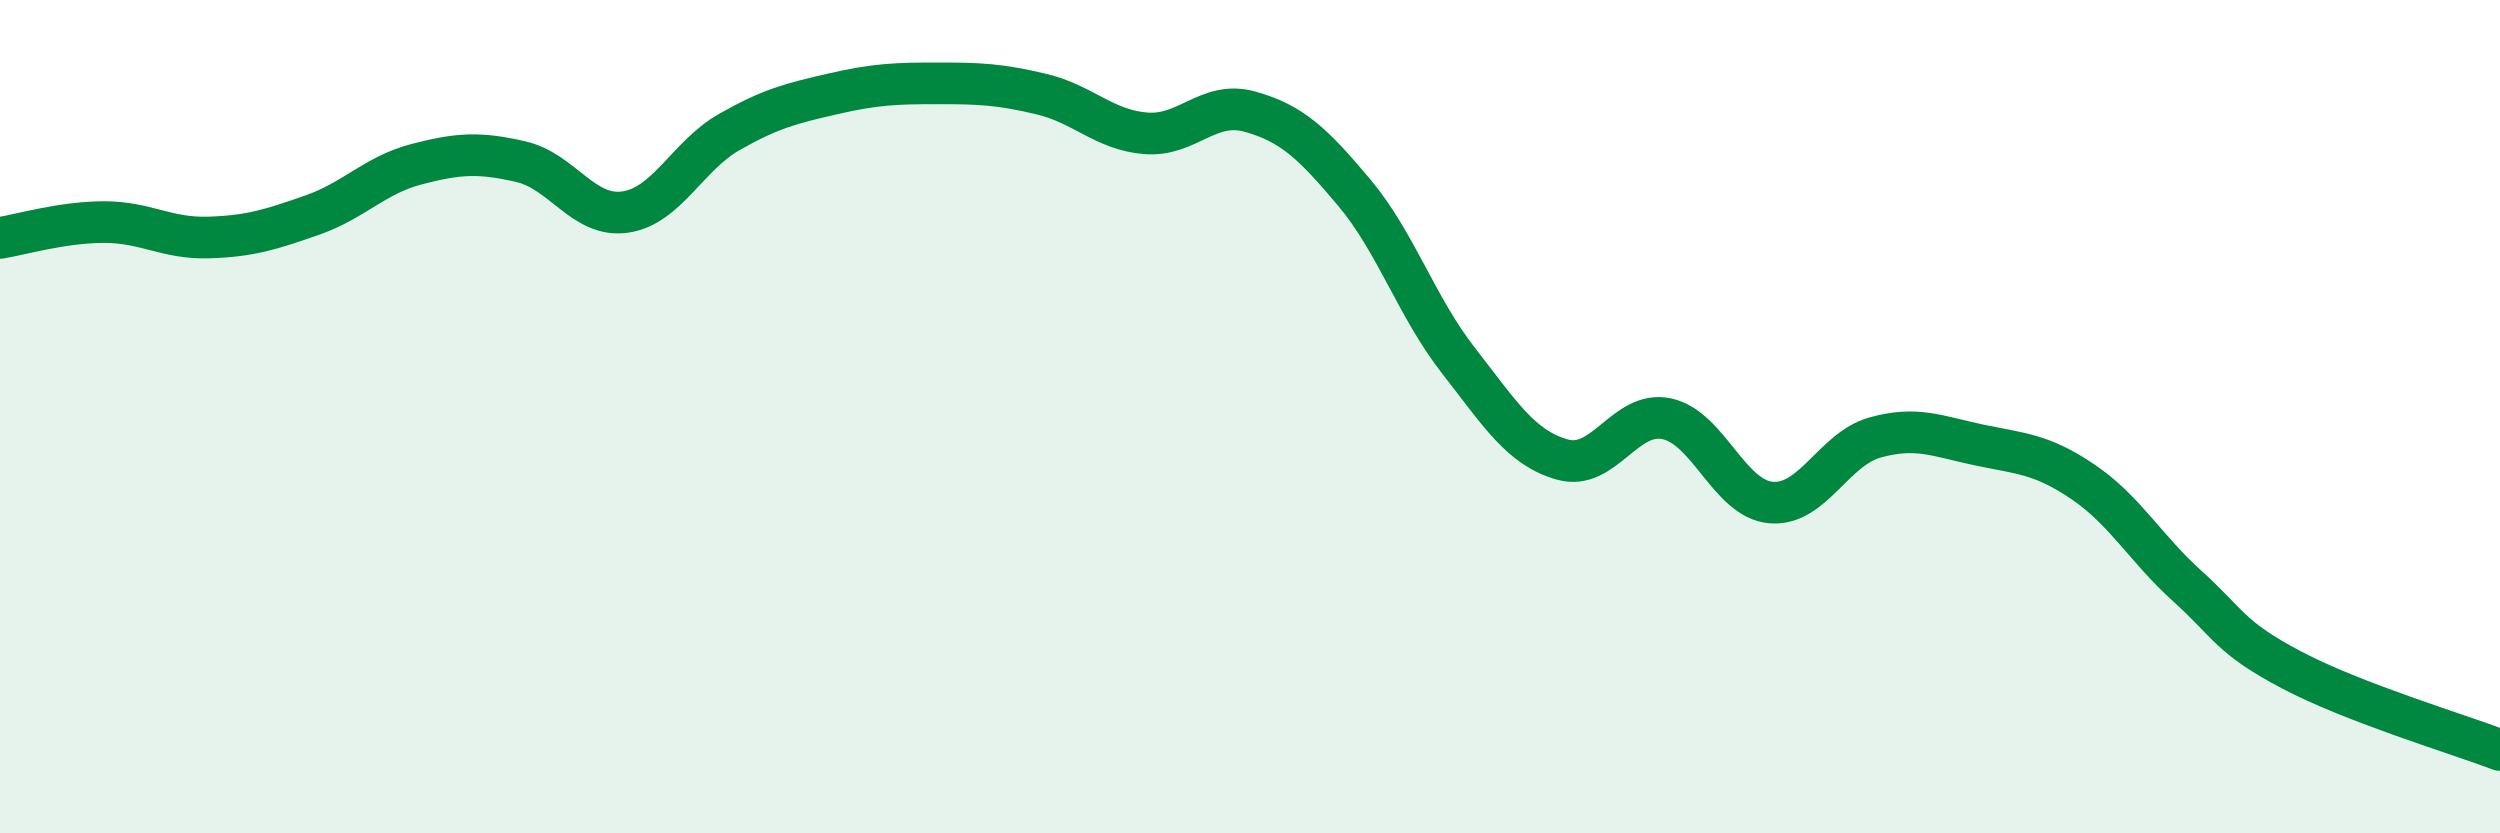
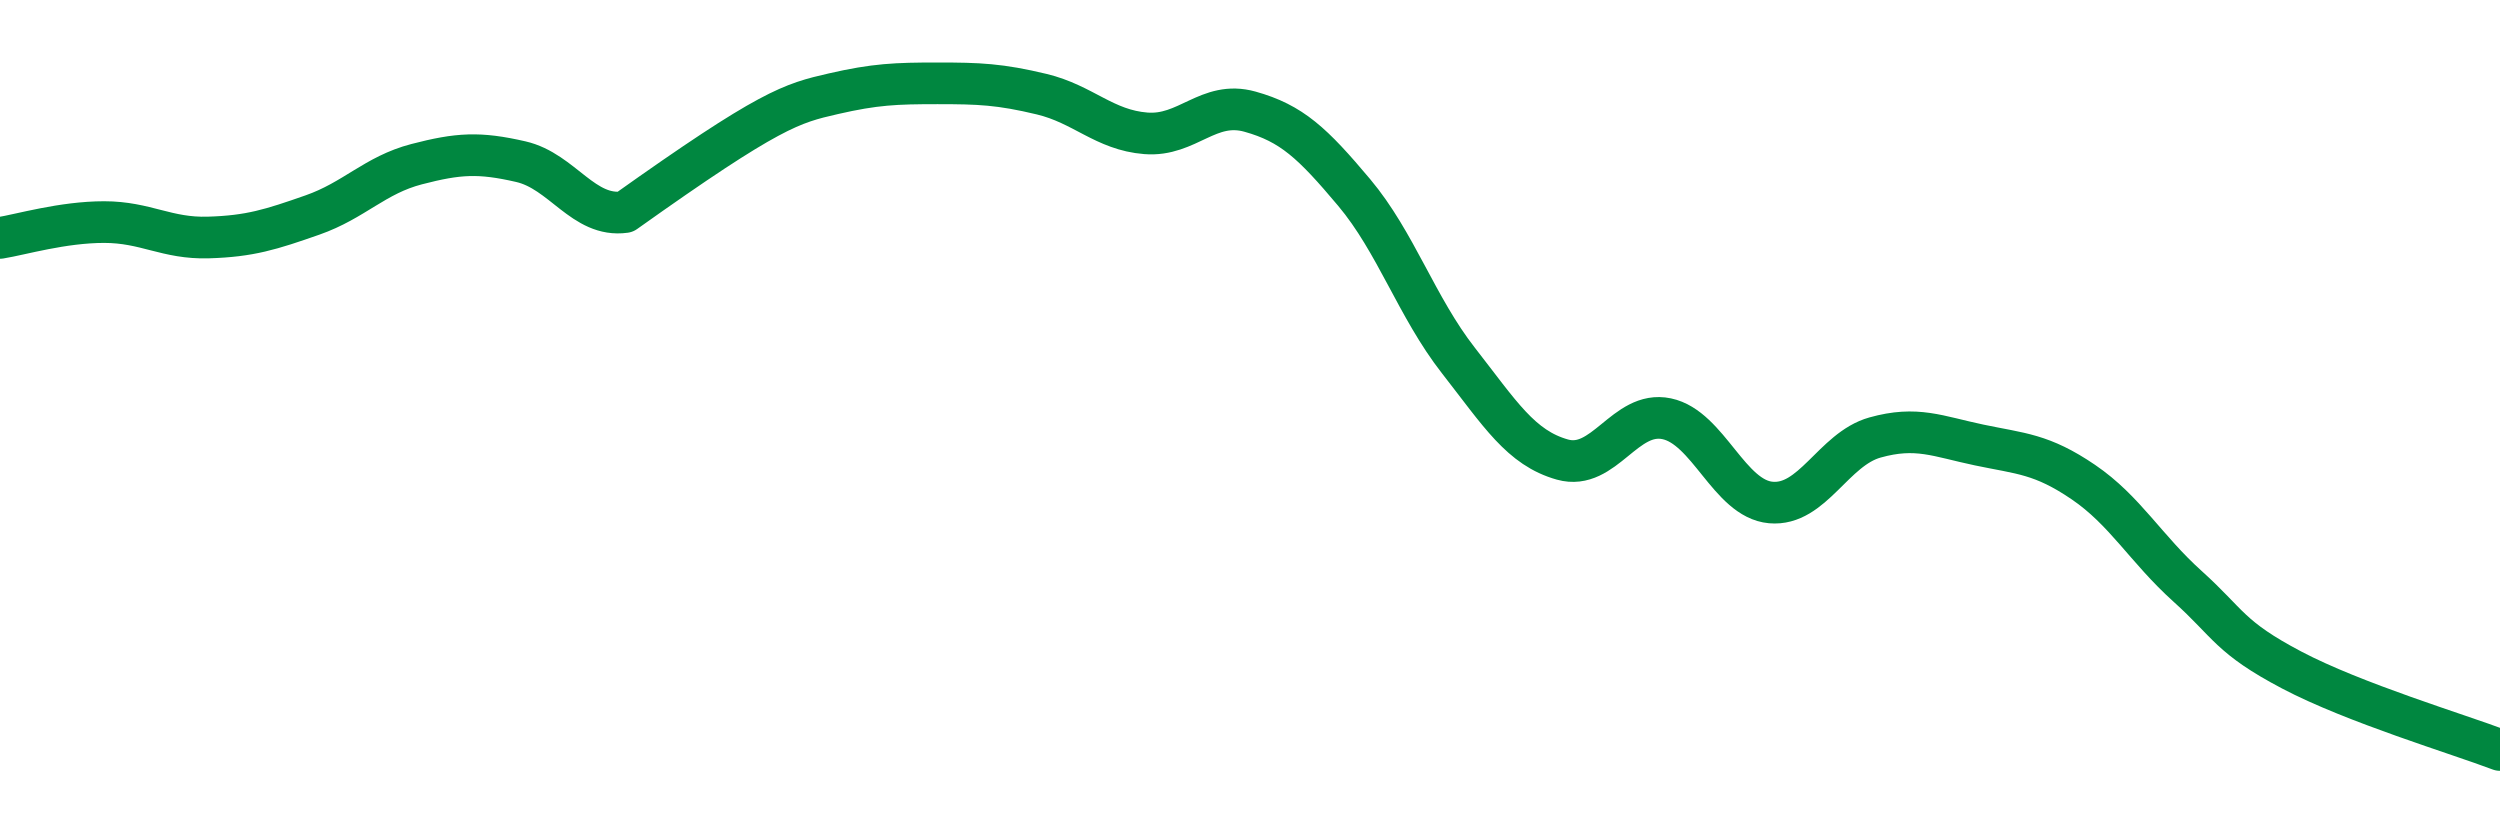
<svg xmlns="http://www.w3.org/2000/svg" width="60" height="20" viewBox="0 0 60 20">
-   <path d="M 0,5.71 C 0.5,5.63 1.5,5.33 2.5,5.33 C 3.5,5.33 4,5.73 5,5.7 C 6,5.67 6.5,5.51 7.5,5.16 C 8.5,4.81 9,4.2 10,3.94 C 11,3.68 11.5,3.65 12.5,3.88 C 13.5,4.11 14,5.23 15,5.09 C 16,4.95 16.5,3.74 17.5,3.17 C 18.5,2.6 19,2.48 20,2.25 C 21,2.02 21.5,2 22.5,2 C 23.5,2 24,2.02 25,2.26 C 26,2.5 26.5,3.12 27.5,3.2 C 28.5,3.28 29,2.4 30,2.68 C 31,2.96 31.5,3.43 32.5,4.62 C 33.5,5.81 34,7.37 35,8.65 C 36,9.93 36.5,10.75 37.5,11.03 C 38.5,11.31 39,9.84 40,10.05 C 41,10.26 41.5,11.97 42.5,12.06 C 43.5,12.15 44,10.78 45,10.5 C 46,10.22 46.5,10.47 47.5,10.68 C 48.5,10.89 49,10.89 50,11.57 C 51,12.25 51.5,13.17 52.5,14.07 C 53.5,14.97 53.5,15.29 55,16.08 C 56.5,16.87 59,17.62 60,18L60 20L0 20Z" fill="#008740" opacity="0.1" stroke-linecap="round" stroke-linejoin="round" />
-   <path d="M 0,5.71 C 0.5,5.63 1.5,5.33 2.5,5.33 C 3.5,5.33 4,5.73 5,5.7 C 6,5.67 6.5,5.51 7.5,5.16 C 8.5,4.81 9,4.2 10,3.94 C 11,3.68 11.5,3.65 12.5,3.88 C 13.5,4.11 14,5.23 15,5.09 C 16,4.95 16.5,3.74 17.5,3.17 C 18.5,2.6 19,2.48 20,2.25 C 21,2.02 21.5,2 22.5,2 C 23.5,2 24,2.02 25,2.26 C 26,2.5 26.5,3.12 27.5,3.2 C 28.5,3.28 29,2.4 30,2.68 C 31,2.96 31.5,3.43 32.5,4.62 C 33.5,5.81 34,7.37 35,8.65 C 36,9.93 36.5,10.75 37.5,11.03 C 38.5,11.31 39,9.84 40,10.05 C 41,10.26 41.5,11.97 42.5,12.06 C 43.5,12.15 44,10.78 45,10.5 C 46,10.22 46.5,10.47 47.5,10.68 C 48.5,10.89 49,10.89 50,11.57 C 51,12.25 51.5,13.17 52.5,14.07 C 53.5,14.97 53.5,15.29 55,16.08 C 56.5,16.87 59,17.62 60,18" stroke="#008740" stroke-width="1" fill="none" stroke-linecap="round" stroke-linejoin="round" />
+   <path d="M 0,5.71 C 0.5,5.63 1.5,5.33 2.5,5.33 C 3.5,5.33 4,5.73 5,5.7 C 6,5.67 6.5,5.51 7.5,5.16 C 8.5,4.81 9,4.2 10,3.94 C 11,3.68 11.5,3.65 12.5,3.88 C 13.5,4.11 14,5.23 15,5.09 C 18.5,2.6 19,2.48 20,2.25 C 21,2.02 21.5,2 22.5,2 C 23.5,2 24,2.02 25,2.26 C 26,2.5 26.5,3.12 27.5,3.2 C 28.5,3.28 29,2.4 30,2.68 C 31,2.96 31.5,3.43 32.5,4.62 C 33.5,5.81 34,7.37 35,8.65 C 36,9.93 36.5,10.75 37.5,11.03 C 38.5,11.31 39,9.84 40,10.05 C 41,10.26 41.5,11.97 42.5,12.06 C 43.5,12.15 44,10.78 45,10.5 C 46,10.22 46.5,10.47 47.5,10.68 C 48.5,10.89 49,10.89 50,11.57 C 51,12.25 51.5,13.17 52.5,14.07 C 53.5,14.97 53.5,15.29 55,16.08 C 56.5,16.87 59,17.62 60,18" stroke="#008740" stroke-width="1" fill="none" stroke-linecap="round" stroke-linejoin="round" />
</svg>